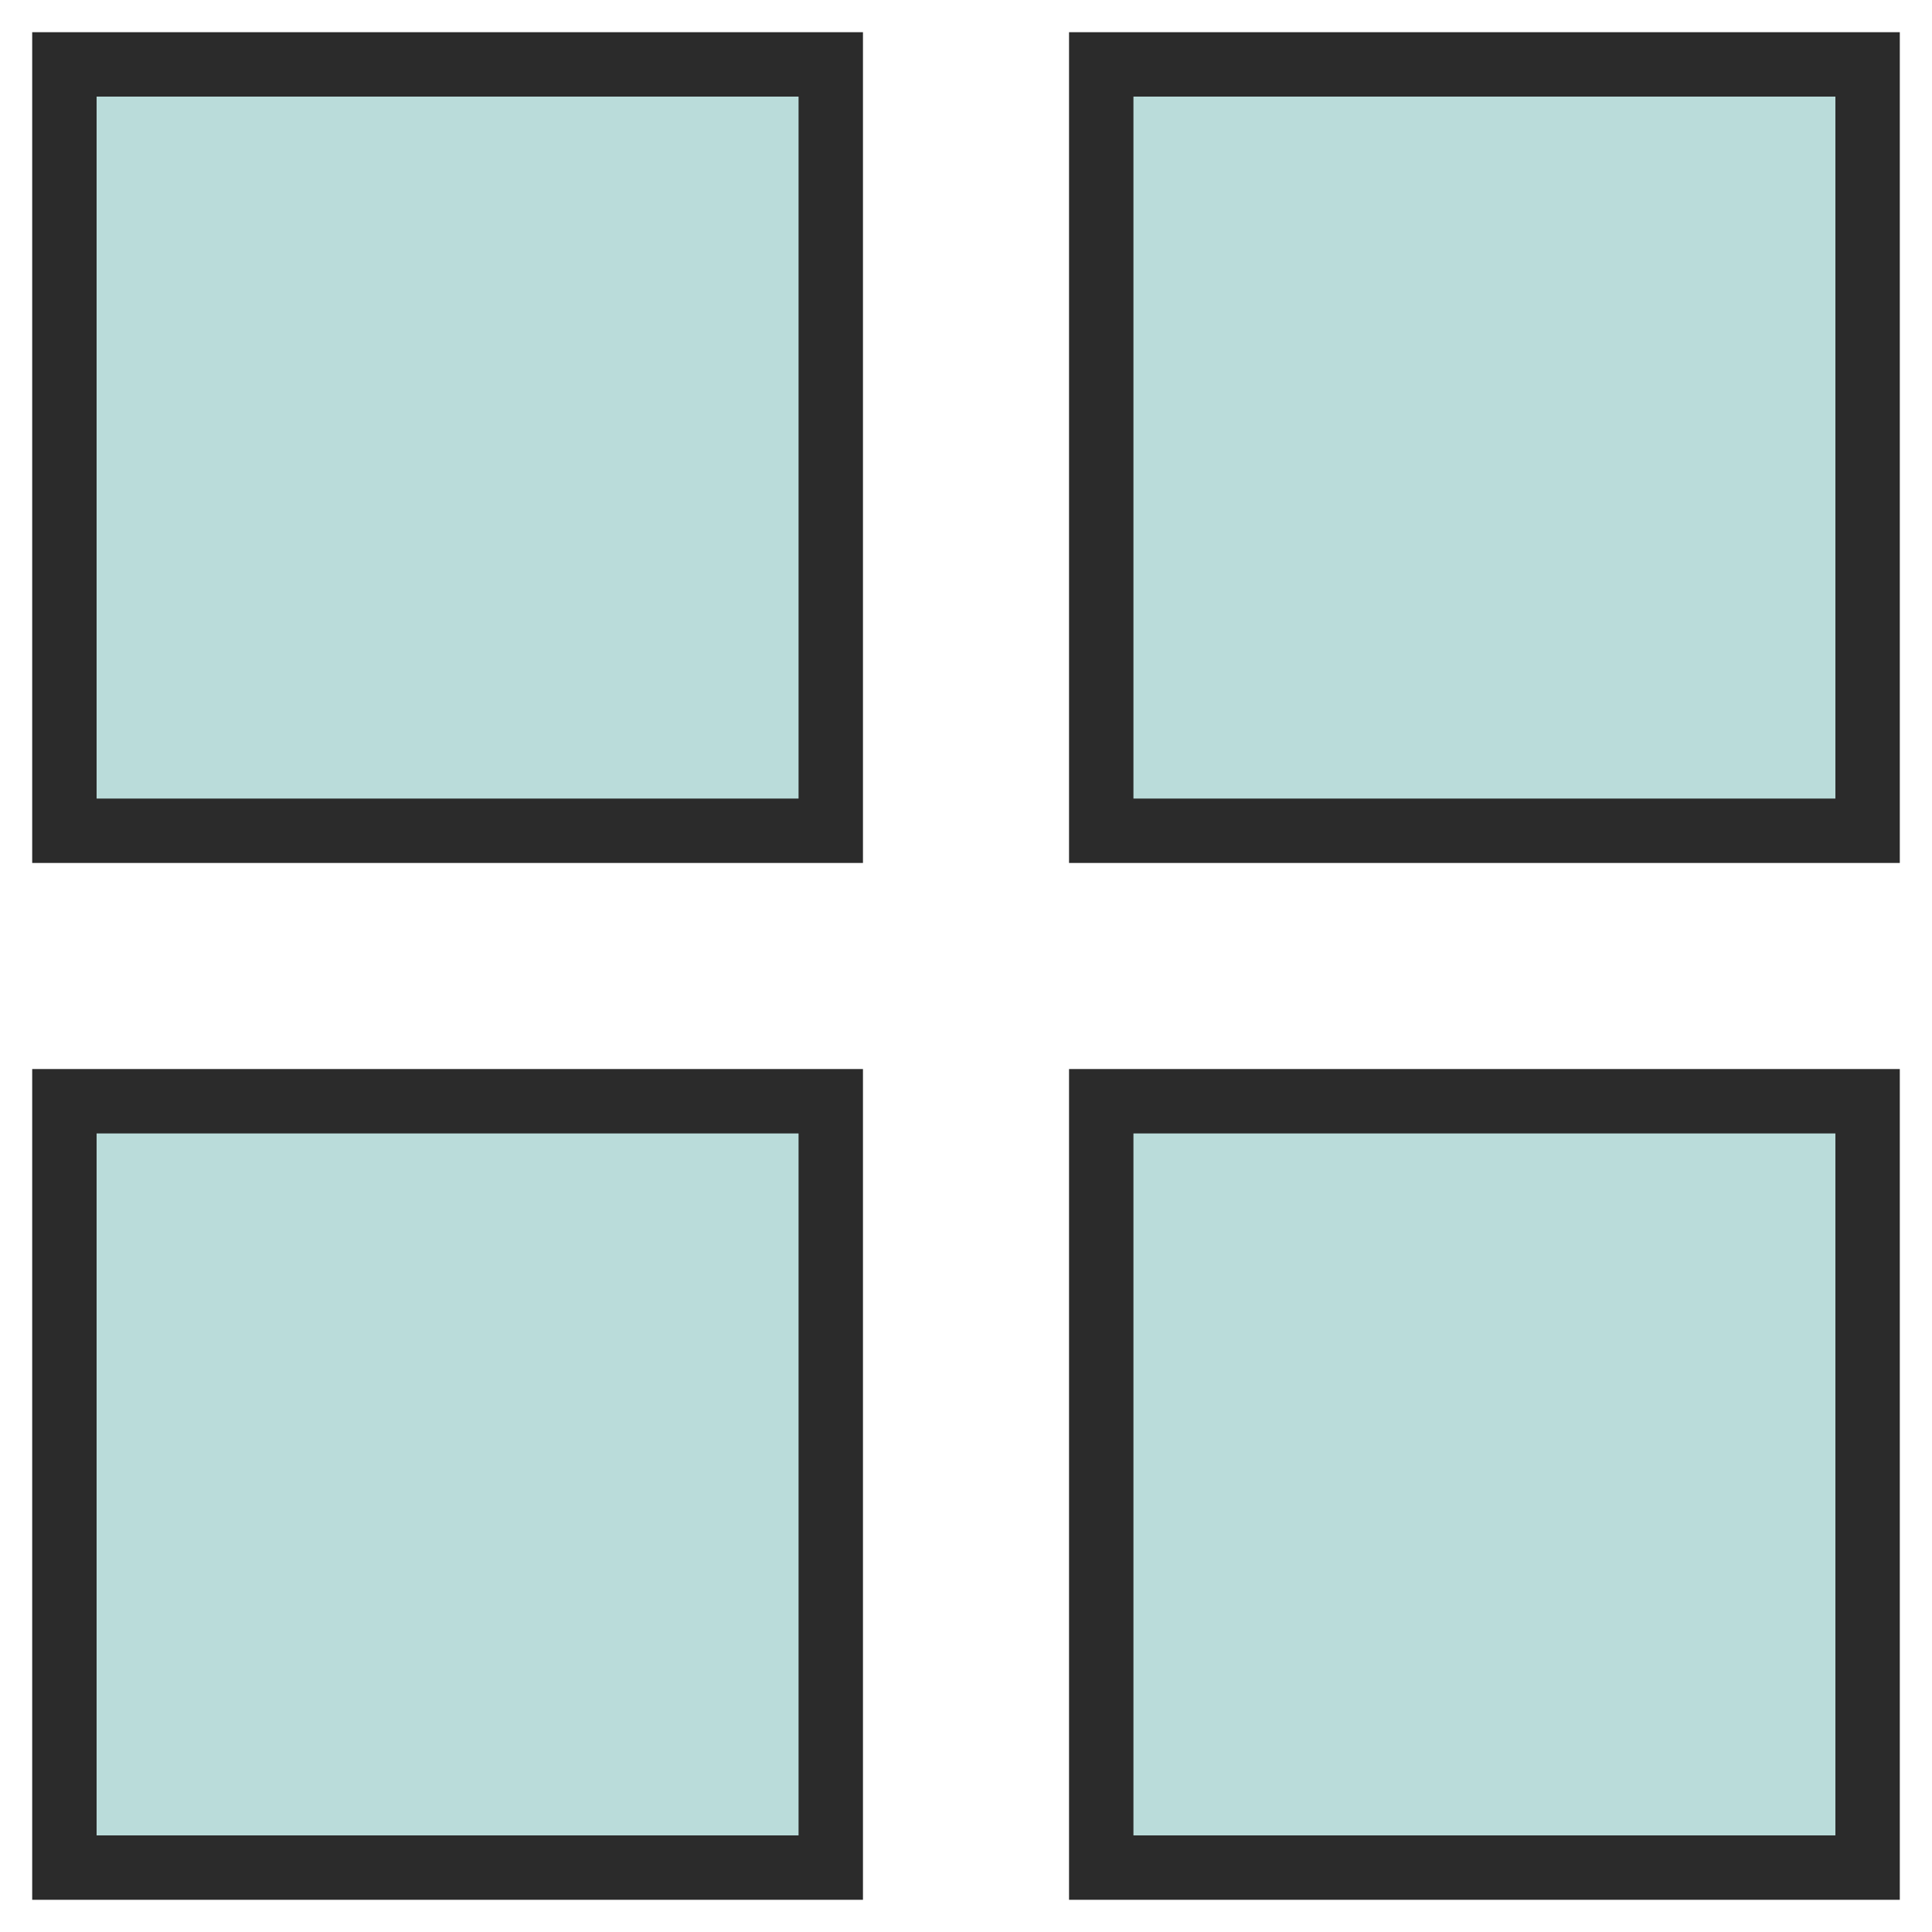
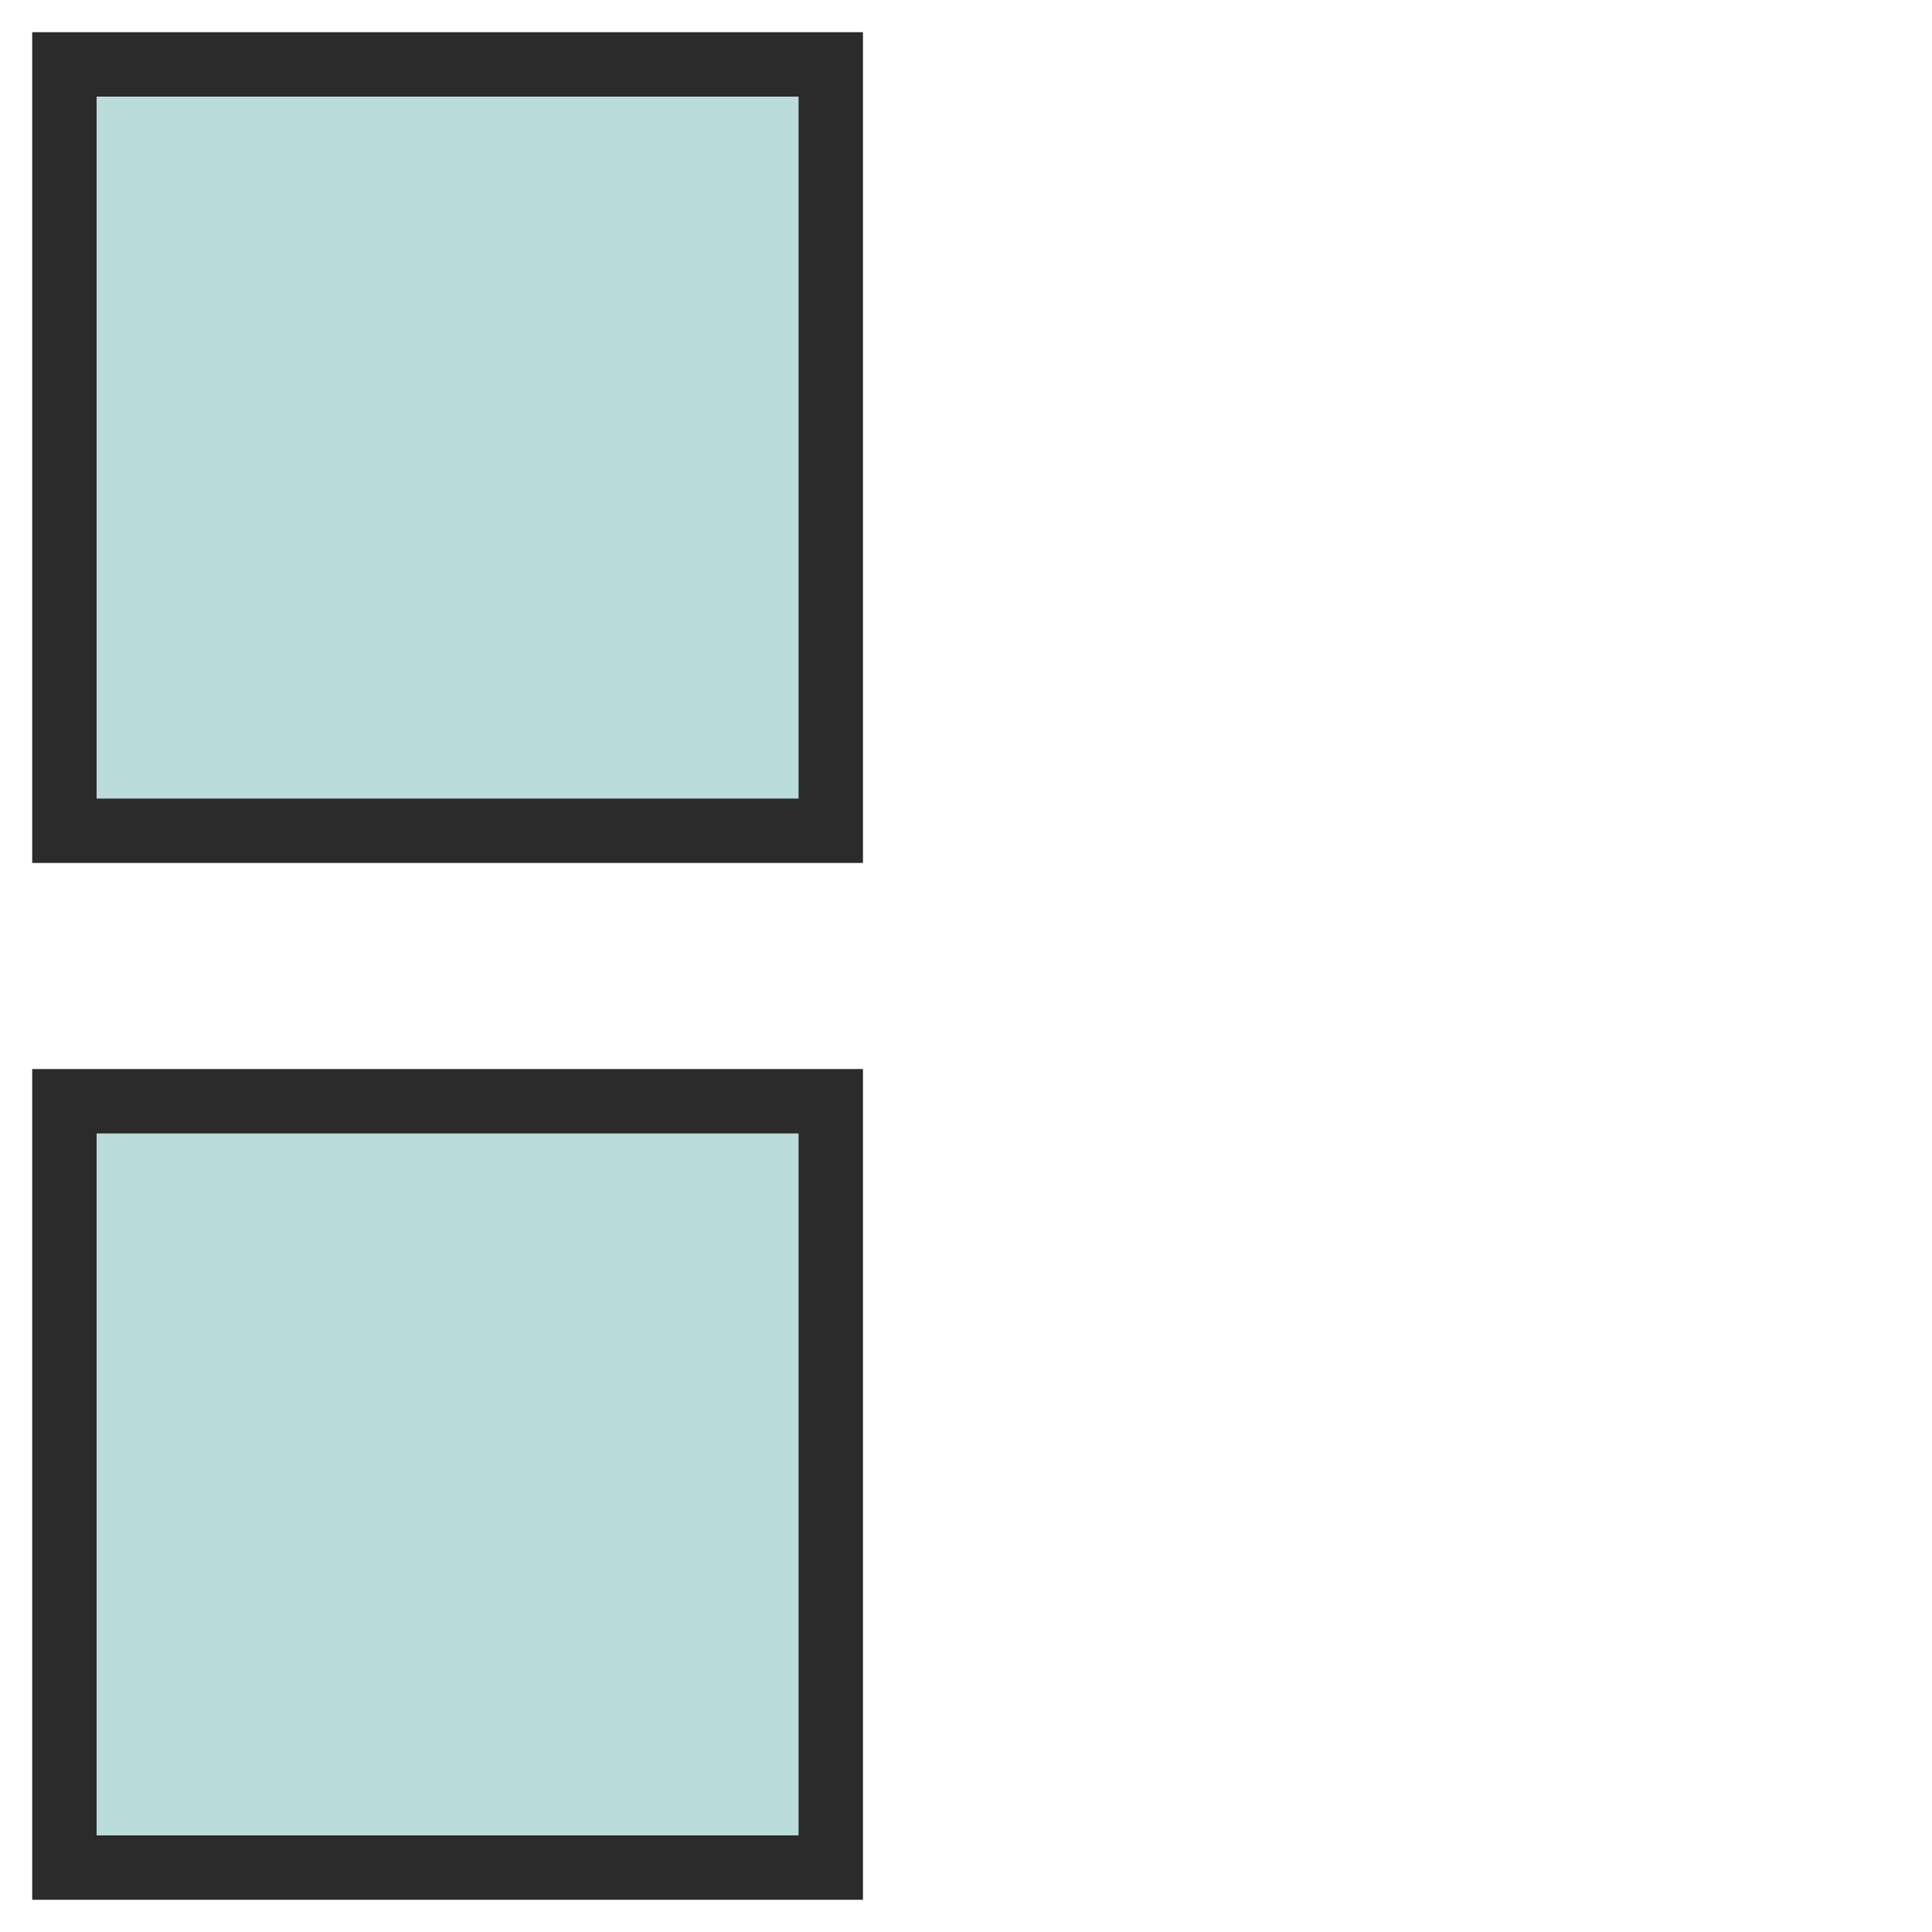
<svg xmlns="http://www.w3.org/2000/svg" width="30px" height="30px" viewBox="0 0 30 30" version="1.1">
  <title>99C13709-8087-47BA-9DF3-EA362C2738B2</title>
  <g id="DESIGN" stroke="none" stroke-width="1" fill="none" fill-rule="evenodd">
    <g id="04.1-Price-list-psifas-v1" transform="translate(-1579, -522)" fill="#BADCDA" stroke="#2B2B2B">
      <g id="4-TILES" transform="translate(1580, 523)">
-         <polygon id="Path" points="16.1 11.9 28 11.9 28 0 16.1 0" />
-         <polygon id="Path-Copy-4" points="16.1 28 28 28 28 16.1 16.1 16.1" />
        <polygon id="Path-Copy-3" points="0 11.9 11.9 11.9 11.9 0 0 0" />
        <polygon id="Path-Copy-5" points="0 28 11.9 28 11.9 16.1 0 16.1" />
      </g>
    </g>
  </g>
</svg>